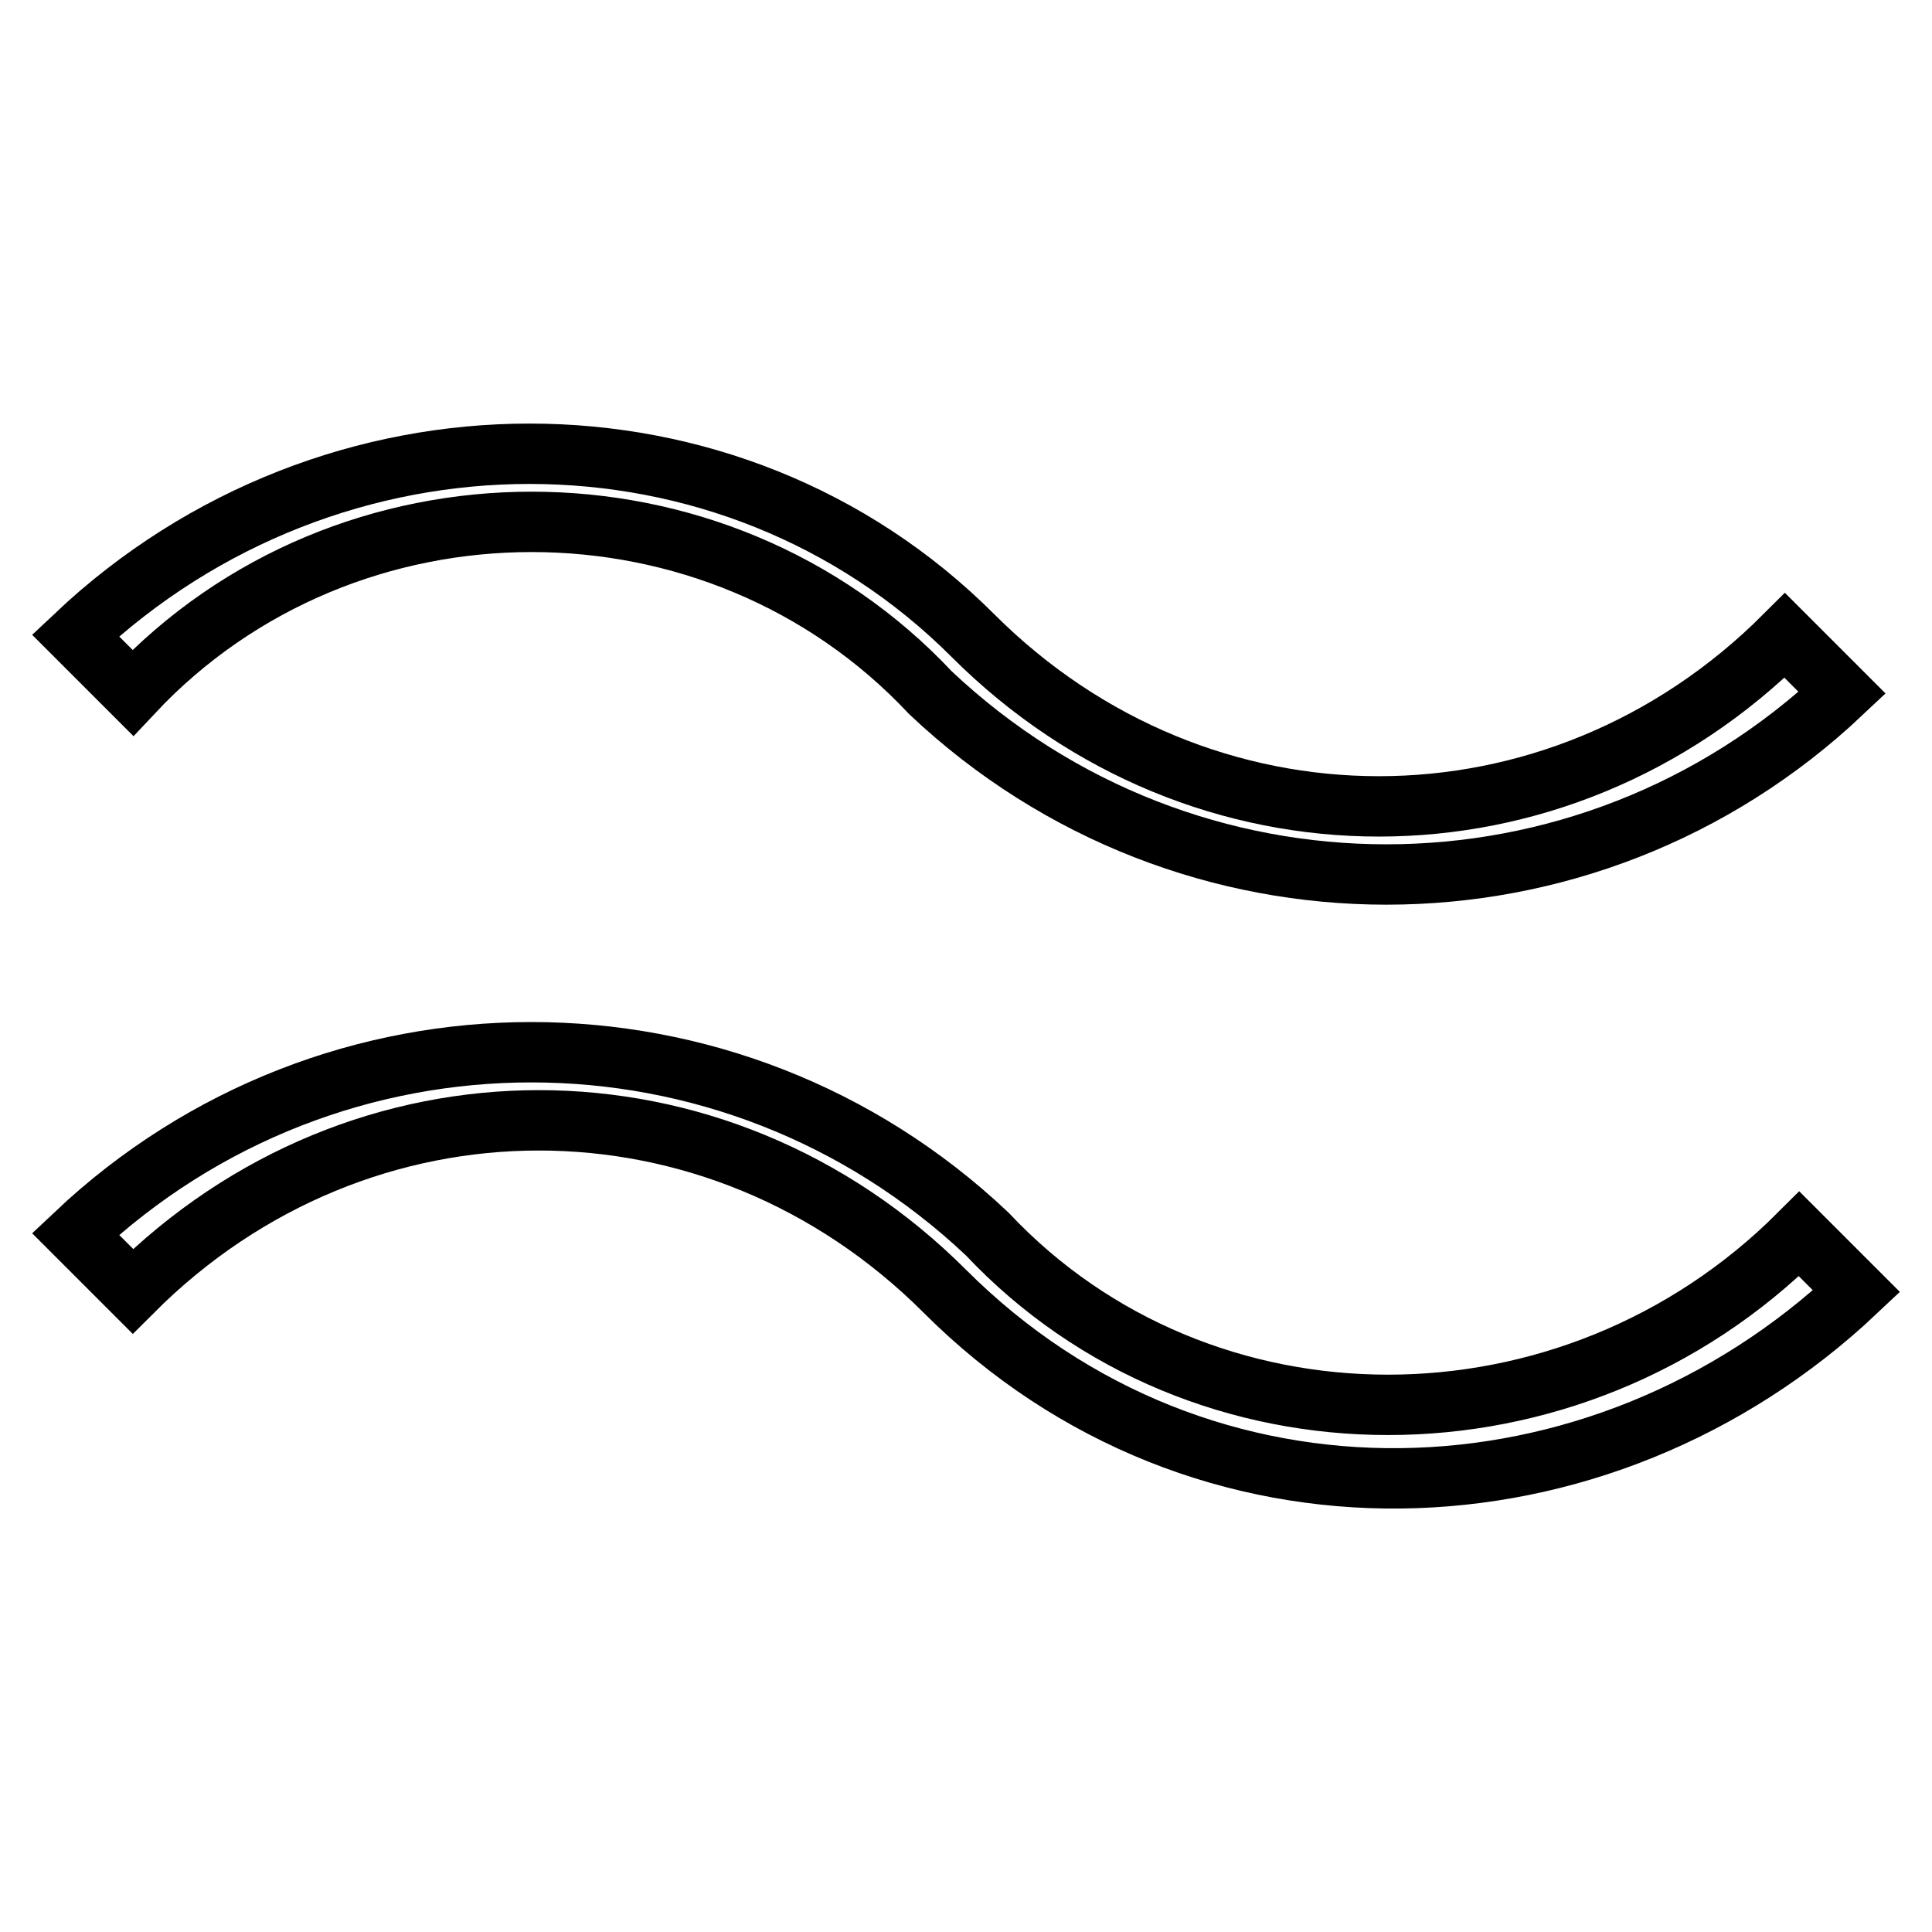
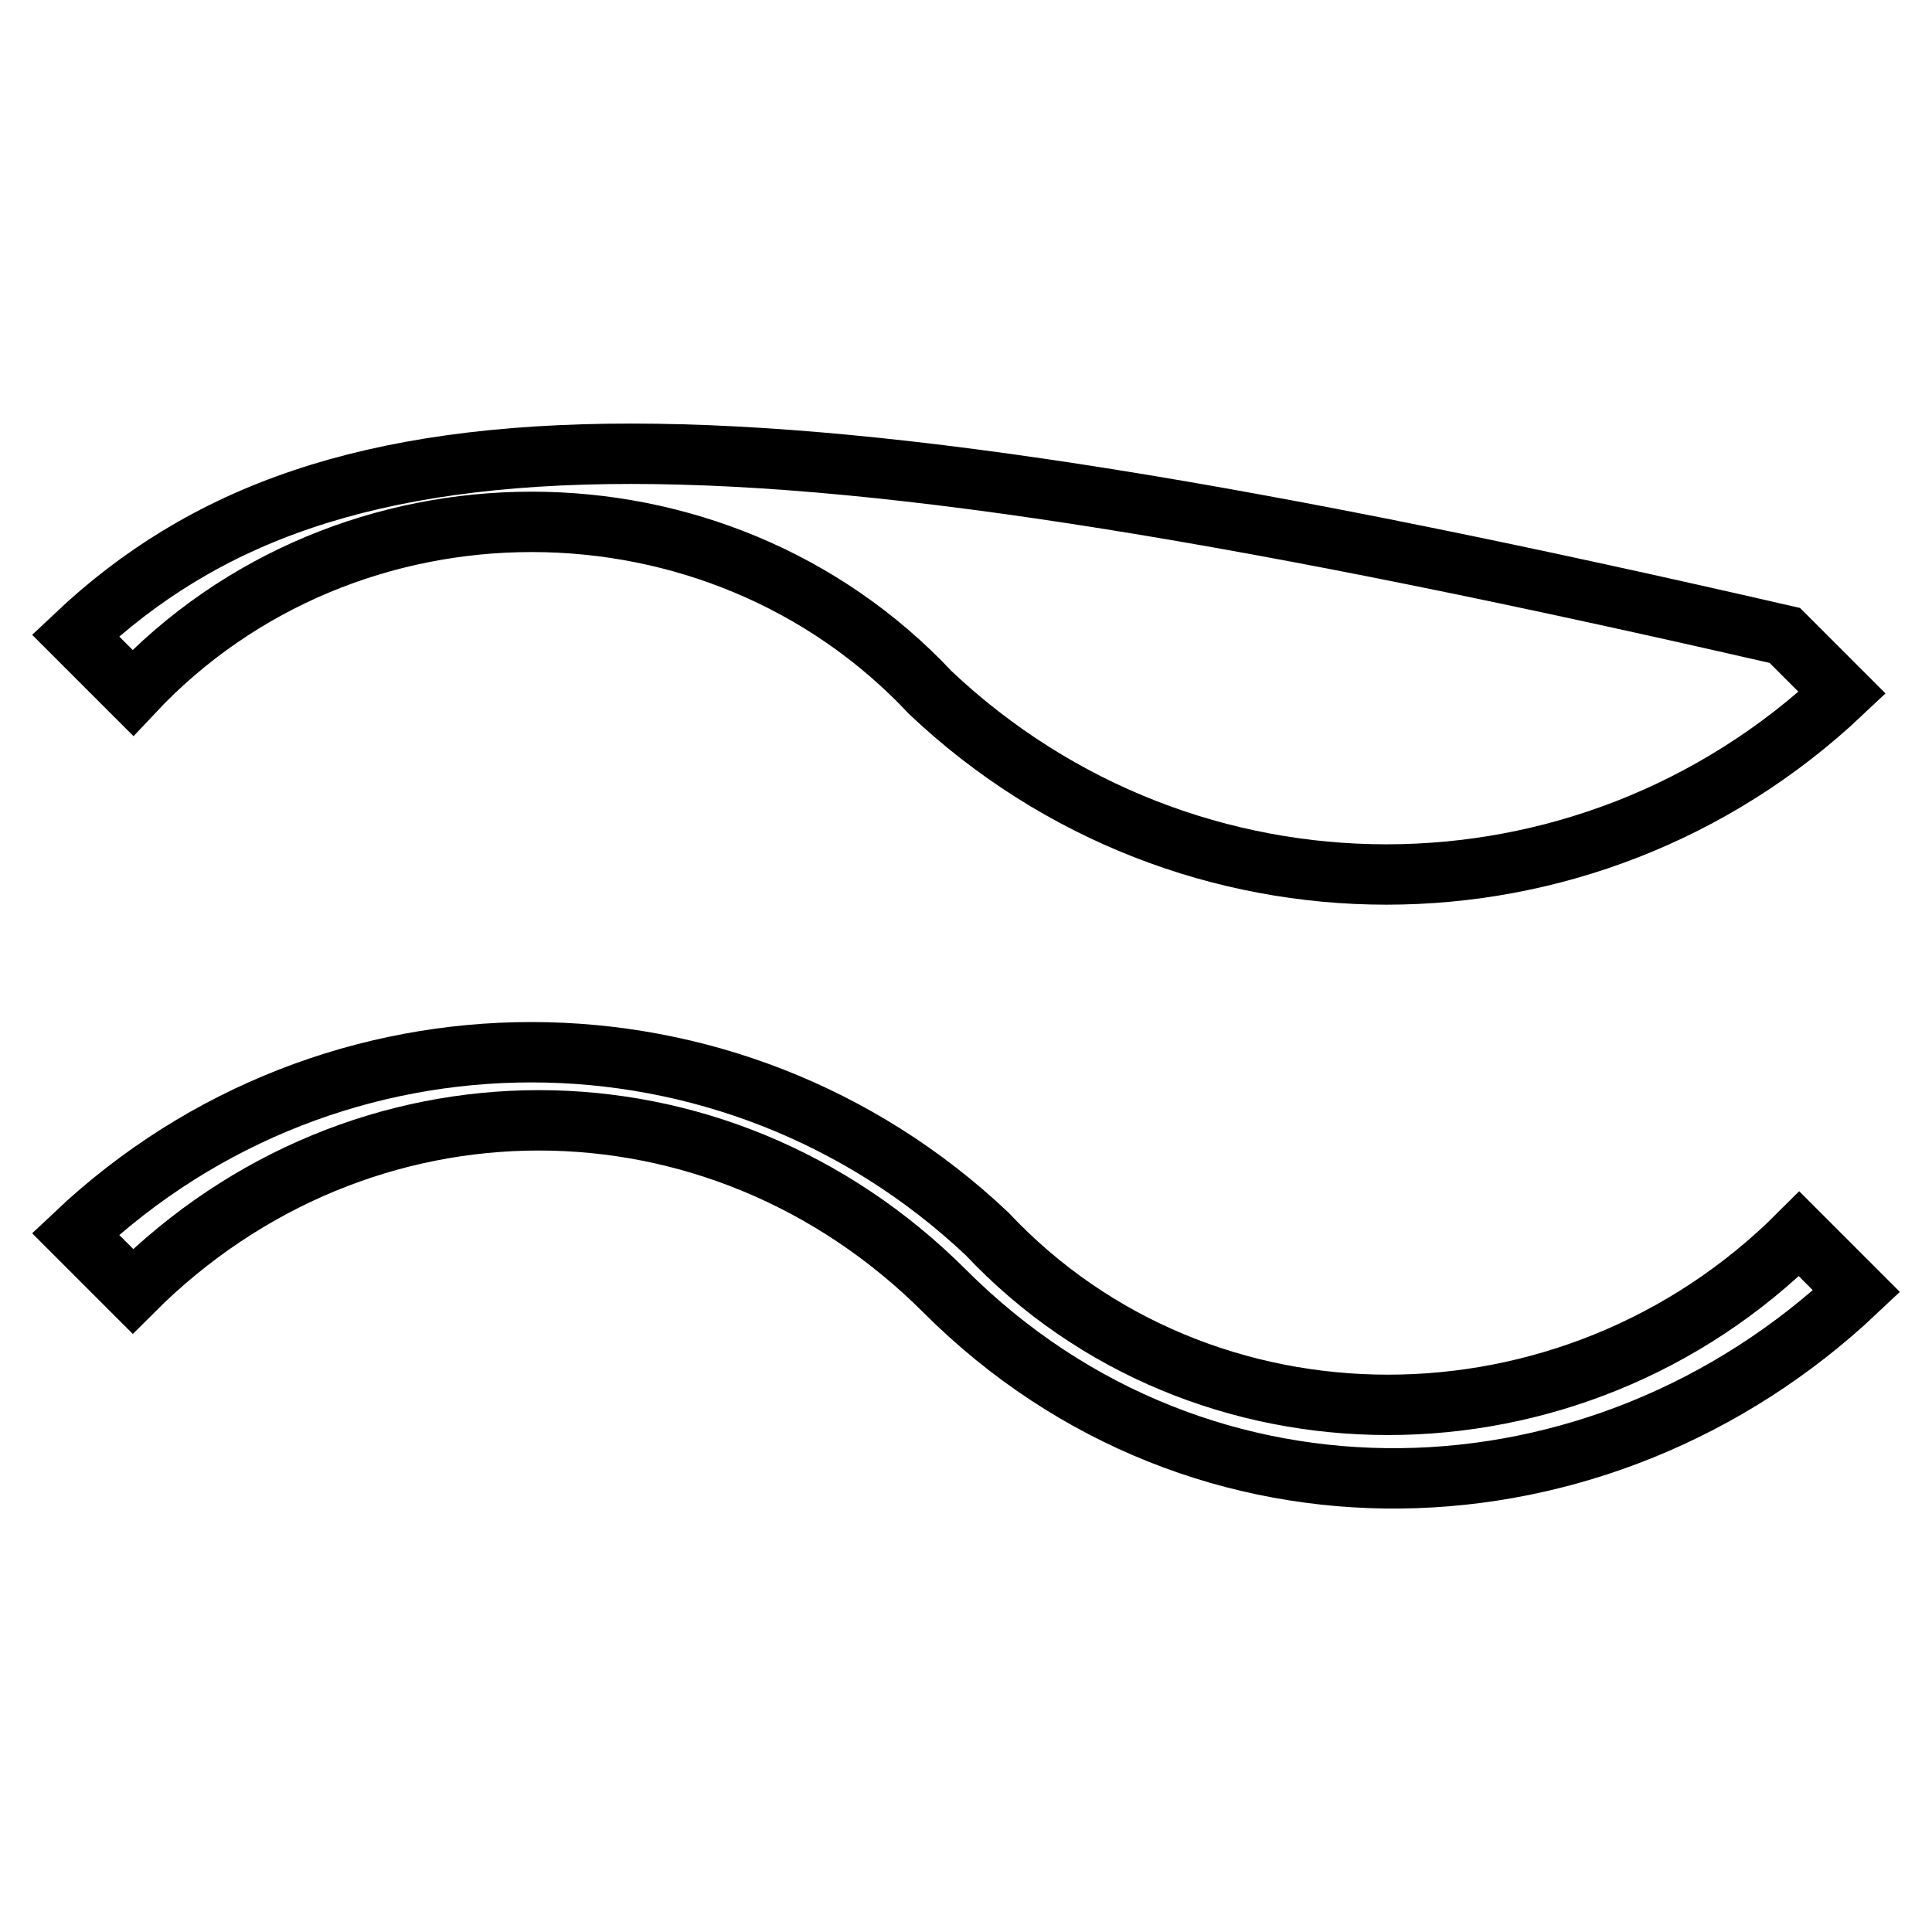
<svg xmlns="http://www.w3.org/2000/svg" version="1.1" x="0px" y="0px" viewBox="0 0 256 256" enable-background="new 0 0 256 256" xml:space="preserve">
  <g>
-     <path stroke-width="8" fill-opacity="0" stroke="#000000" d="M123.3,91.8L123.3,91.8c34,32.1,86.8,32.1,120.8,0l-7.6-7.6c-30.2,30.2-77.4,30.2-107.6,0l0,0 C96.8,52.1,44,52.1,10,84.2l7.6,7.6C45.9,61.6,95,61.6,123.3,91.8z M130.8,163.5L130.8,163.5c-34-32.1-86.8-32.1-120.8,0l7.6,7.6 c30.2-30.2,77.4-30.2,107.6,0l0,0c34,34,86.8,32.1,120.8,0l-7.6-7.6C208.2,193.7,159.2,193.7,130.8,163.5z" />
+     <path stroke-width="8" fill-opacity="0" stroke="#000000" d="M123.3,91.8L123.3,91.8c34,32.1,86.8,32.1,120.8,0l-7.6-7.6l0,0 C96.8,52.1,44,52.1,10,84.2l7.6,7.6C45.9,61.6,95,61.6,123.3,91.8z M130.8,163.5L130.8,163.5c-34-32.1-86.8-32.1-120.8,0l7.6,7.6 c30.2-30.2,77.4-30.2,107.6,0l0,0c34,34,86.8,32.1,120.8,0l-7.6-7.6C208.2,193.7,159.2,193.7,130.8,163.5z" />
  </g>
</svg>